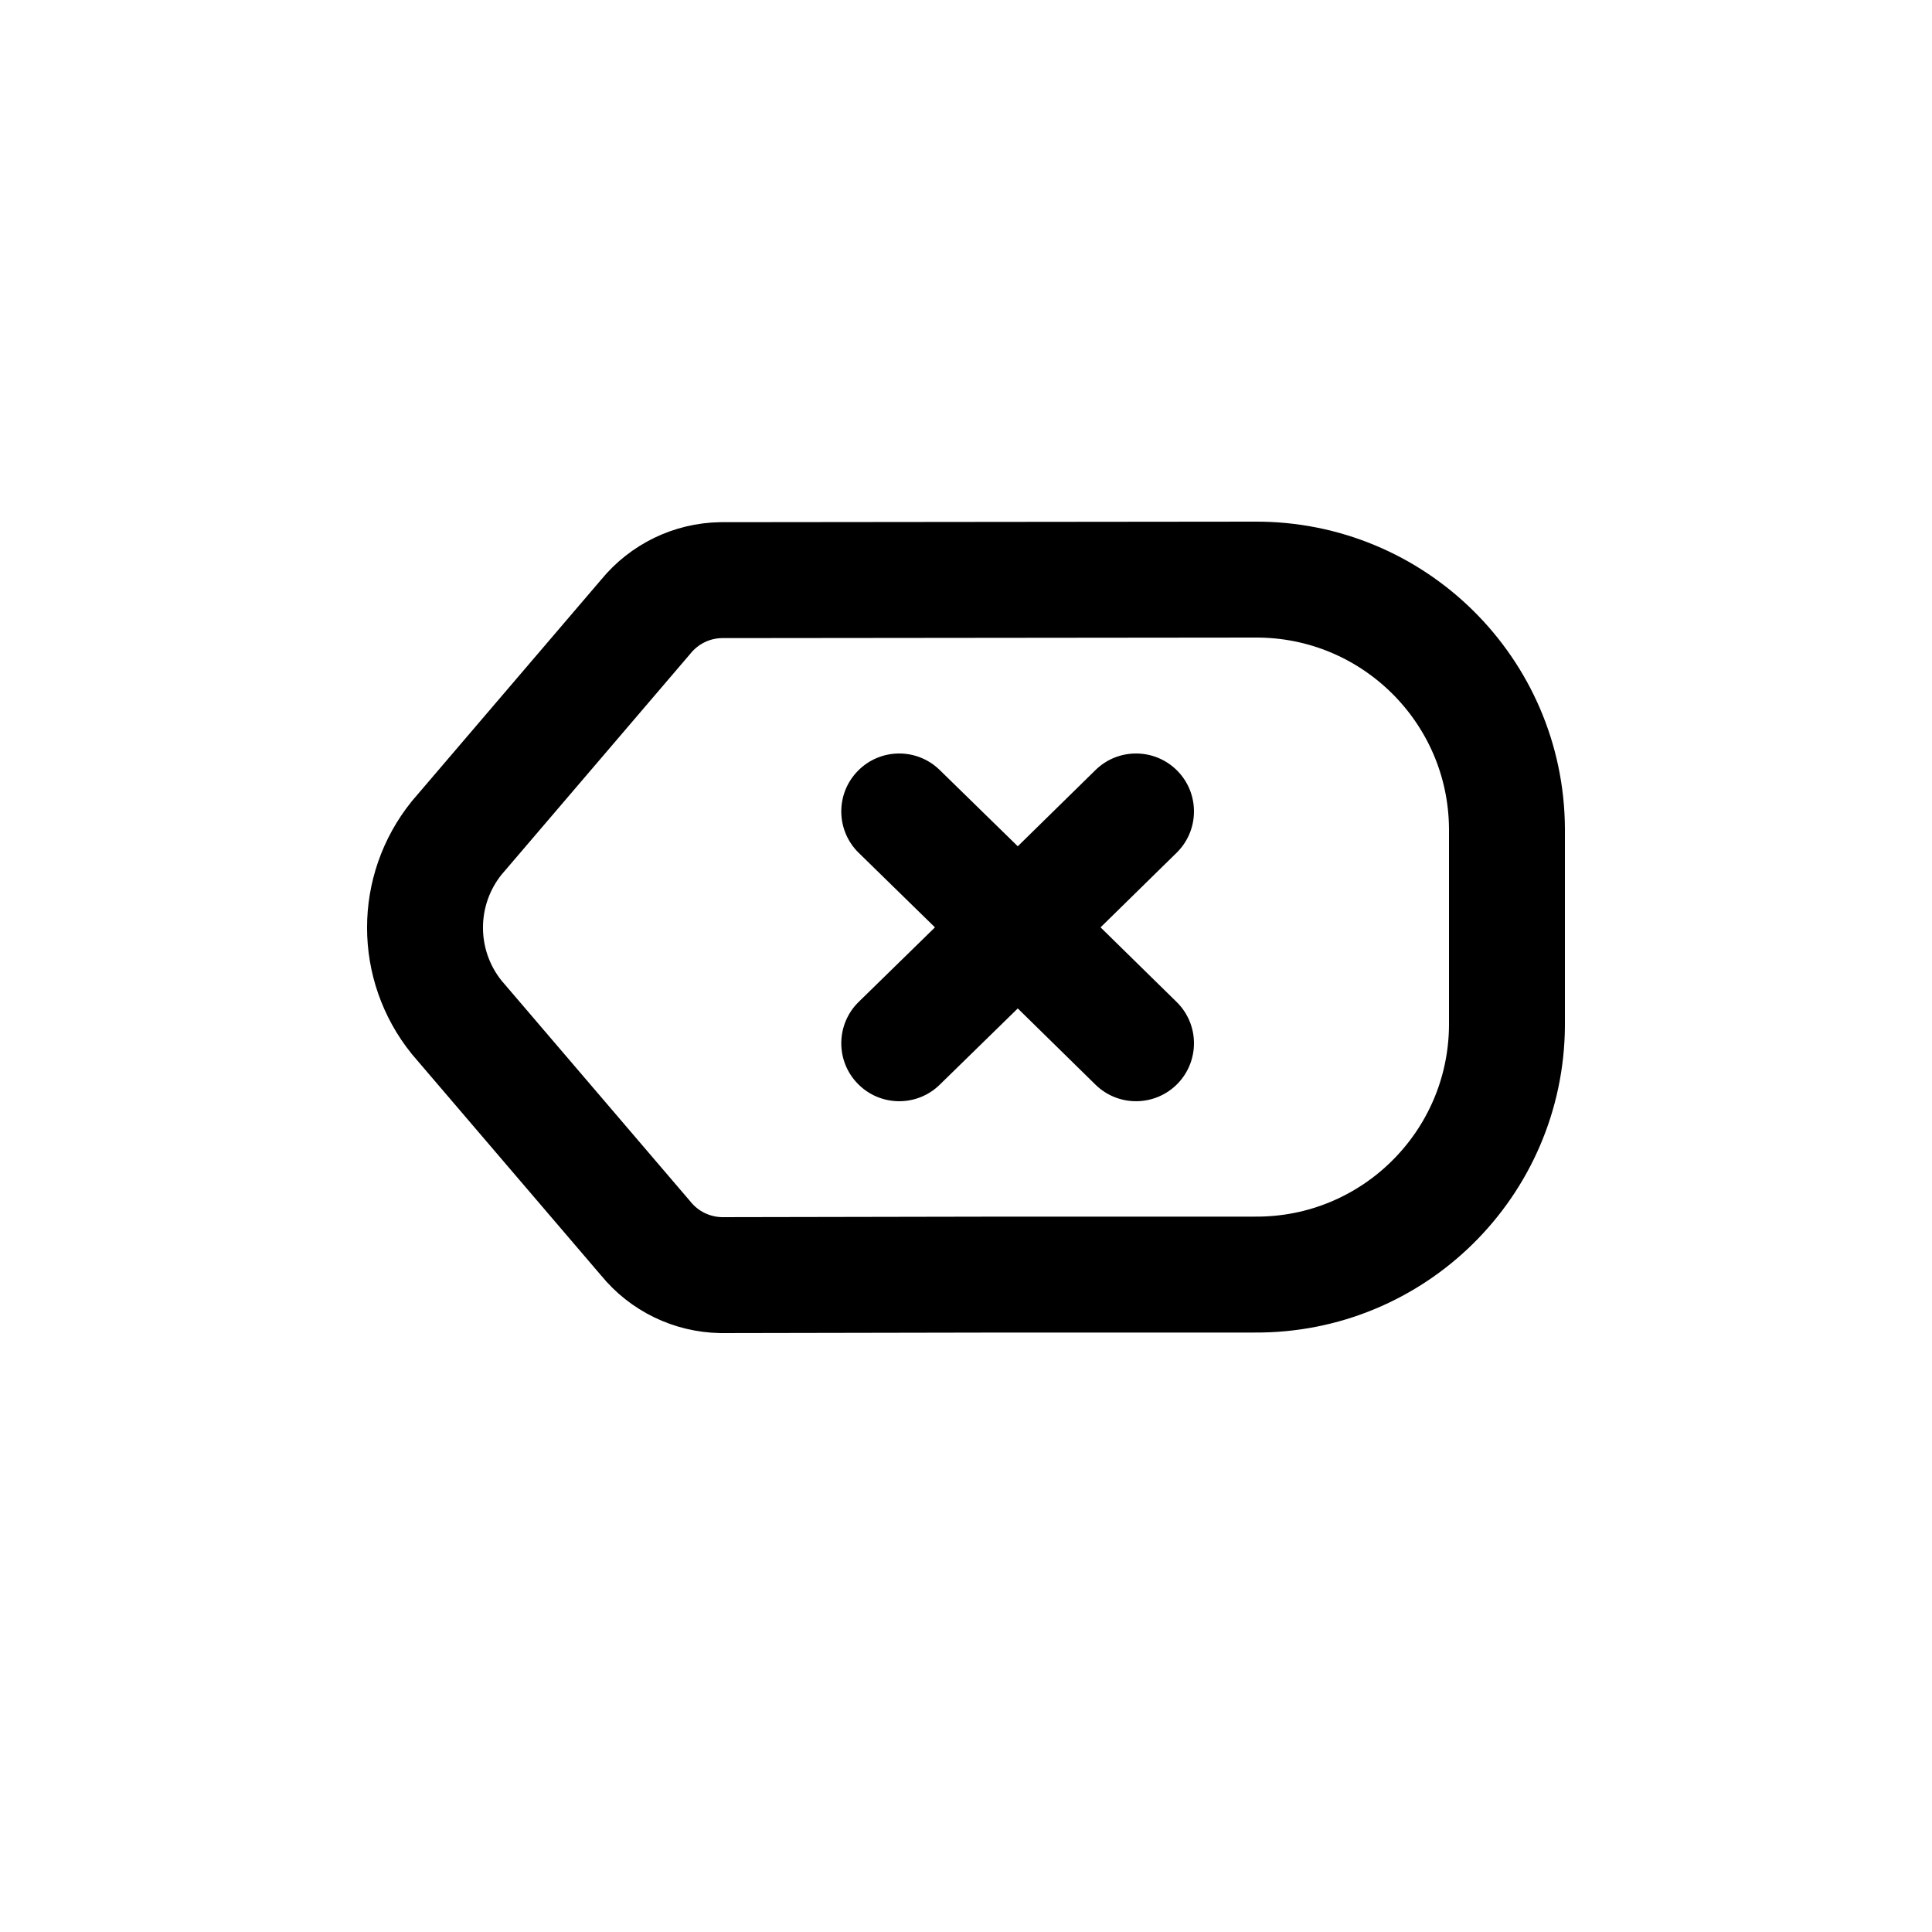
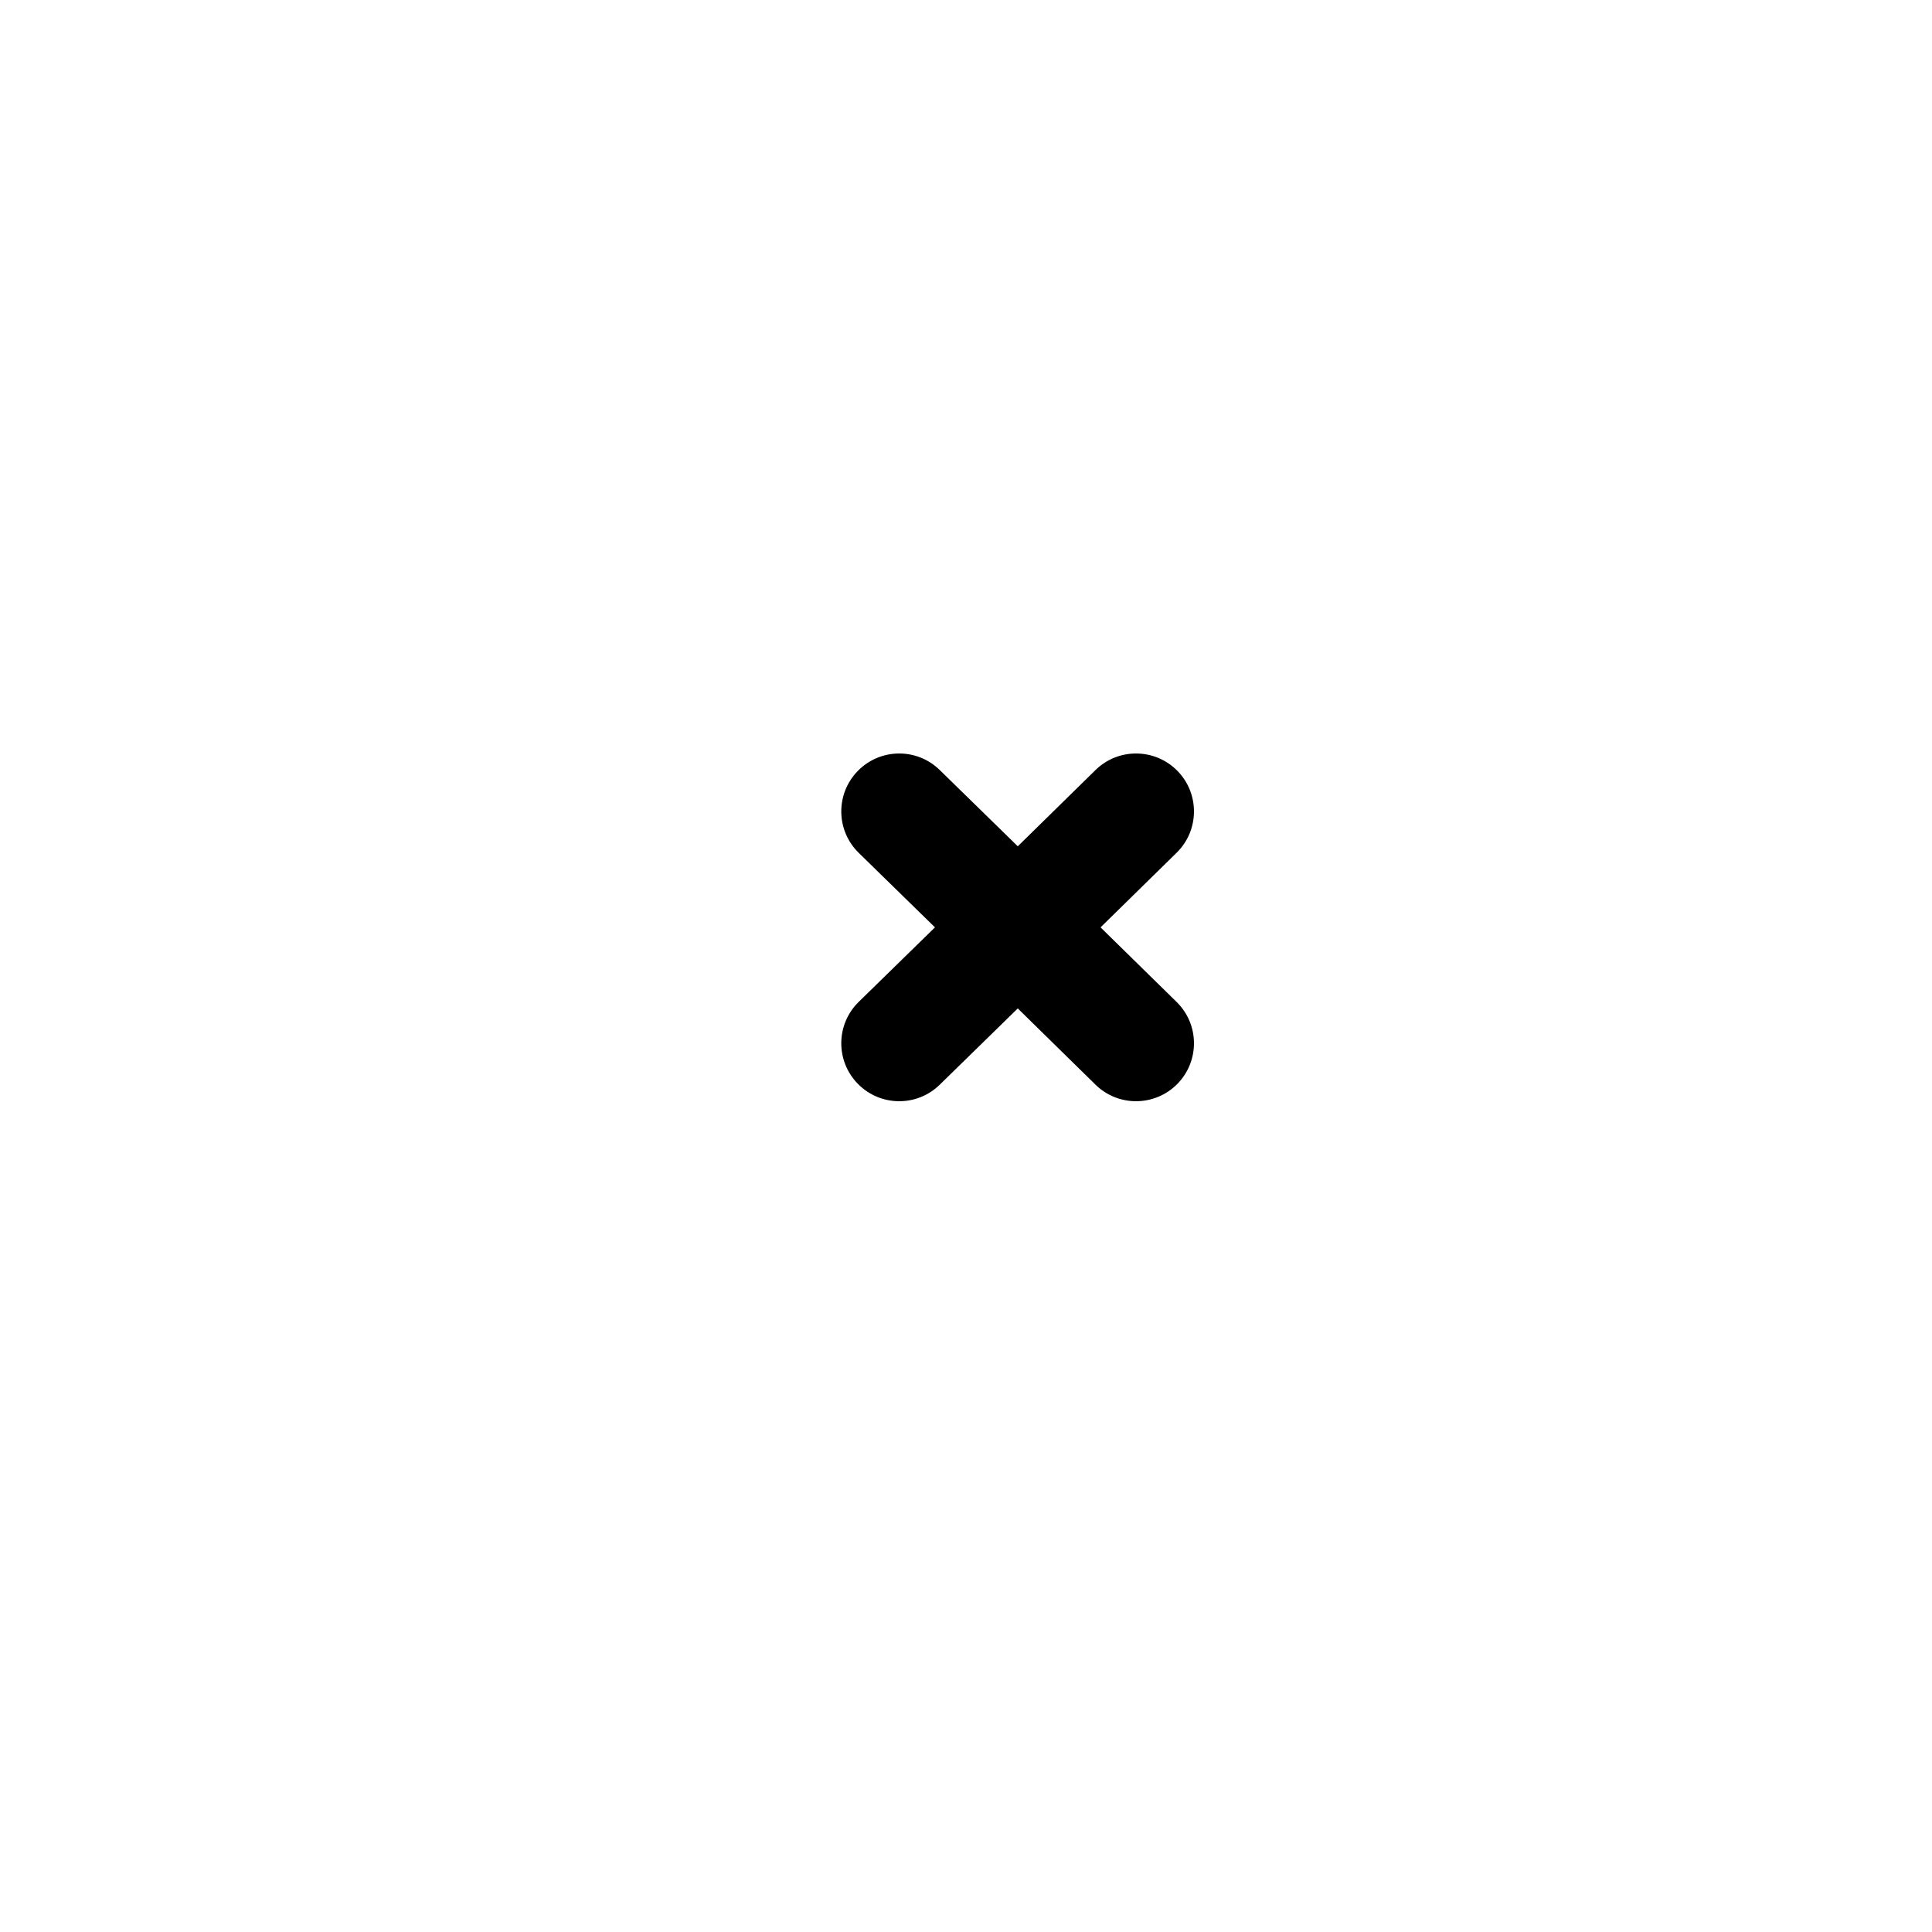
<svg xmlns="http://www.w3.org/2000/svg" width="800px" height="800px" viewBox="0 -0.5 25 25" fill="none">
-   <path fill-rule="evenodd" clip-rule="evenodd" d="M5.91 12.665L8.356 15.526C8.595 15.82 8.952 15.993 9.331 16L13.05 15.993H16.239C18.029 16.004 19.488 14.562 19.5 12.772V10.222C19.489 8.432 18.029 6.99 16.239 7L9.331 7.007C8.952 7.013 8.596 7.186 8.356 7.48L5.91 10.342C5.363 11.02 5.363 11.987 5.91 12.665V12.665Z" stroke="#000000" stroke-width="1.5" stroke-linecap="round" stroke-linejoin="round" />
  <path d="M12.16 9.464C11.864 9.174 11.389 9.18 11.1 9.476C10.81 9.772 10.816 10.247 11.112 10.536L12.16 9.464ZM12.647 12.036C12.943 12.326 13.418 12.32 13.707 12.024C13.997 11.728 13.992 11.253 13.695 10.964L12.647 12.036ZM13.696 10.965C13.401 10.675 12.926 10.679 12.636 10.975C12.346 11.271 12.35 11.745 12.646 12.035L13.696 10.965ZM14.175 13.535C14.47 13.825 14.945 13.821 15.236 13.525C15.525 13.229 15.521 12.755 15.225 12.465L14.175 13.535ZM13.695 12.036C13.992 11.747 13.997 11.272 13.707 10.976C13.418 10.68 12.943 10.674 12.647 10.964L13.695 12.036ZM11.112 12.464C10.816 12.753 10.81 13.228 11.1 13.524C11.389 13.82 11.864 13.826 12.16 13.536L11.112 12.464ZM12.646 10.965C12.35 11.255 12.346 11.729 12.636 12.025C12.926 12.321 13.401 12.325 13.696 12.035L12.646 10.965ZM15.225 10.535C15.521 10.245 15.525 9.77 15.236 9.475C14.945 9.179 14.47 9.175 14.175 9.465L15.225 10.535ZM11.112 10.536L12.647 12.036L13.695 10.964L12.16 9.464L11.112 10.536ZM12.646 12.035L14.175 13.535L15.225 12.465L13.696 10.965L12.646 12.035ZM12.647 10.964L11.112 12.464L12.16 13.536L13.695 12.036L12.647 10.964ZM13.696 12.035L15.225 10.535L14.175 9.465L12.646 10.965L13.696 12.035Z" fill="#000000" />
</svg>